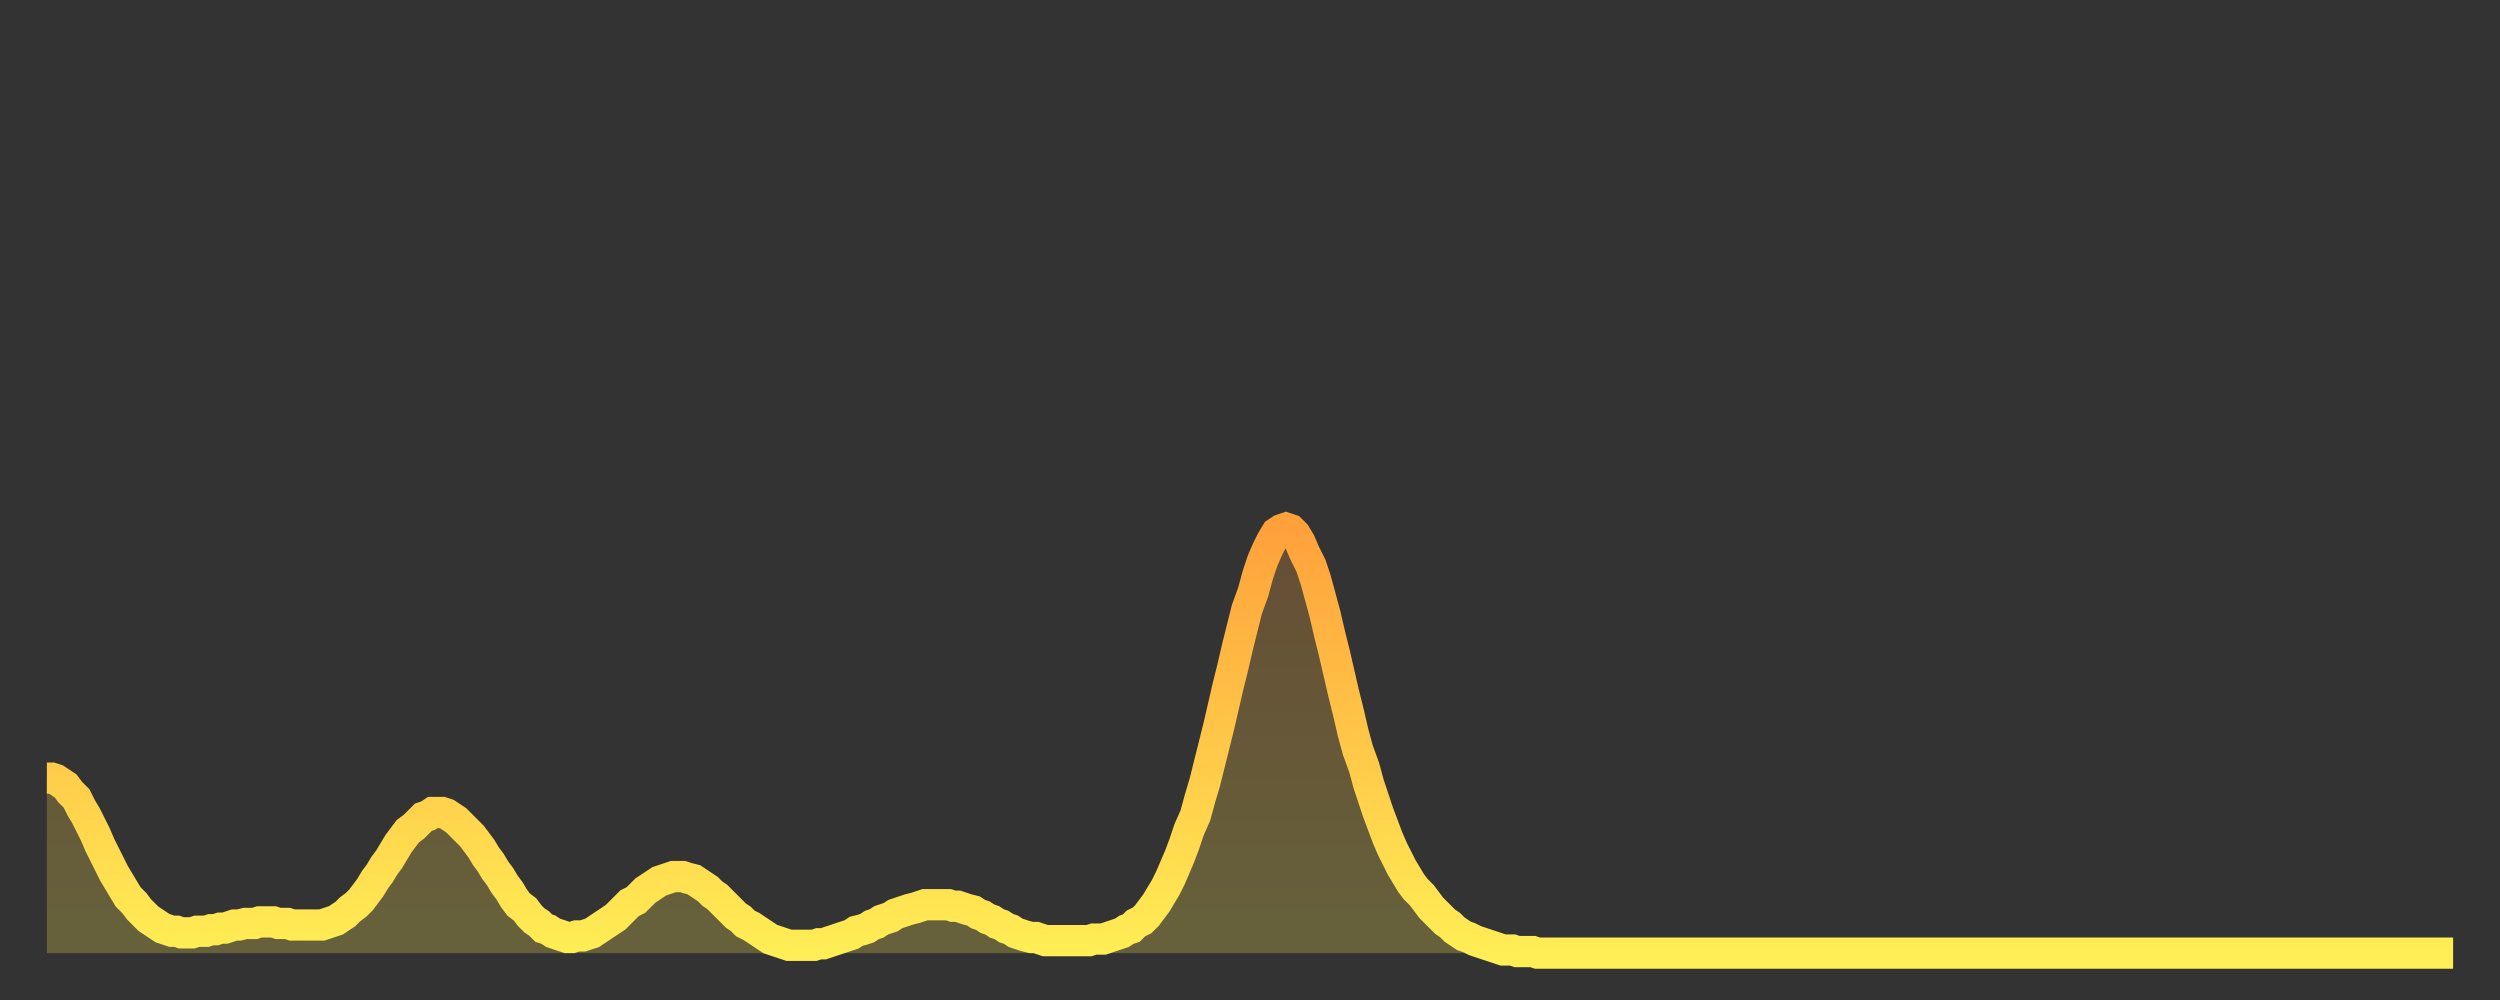
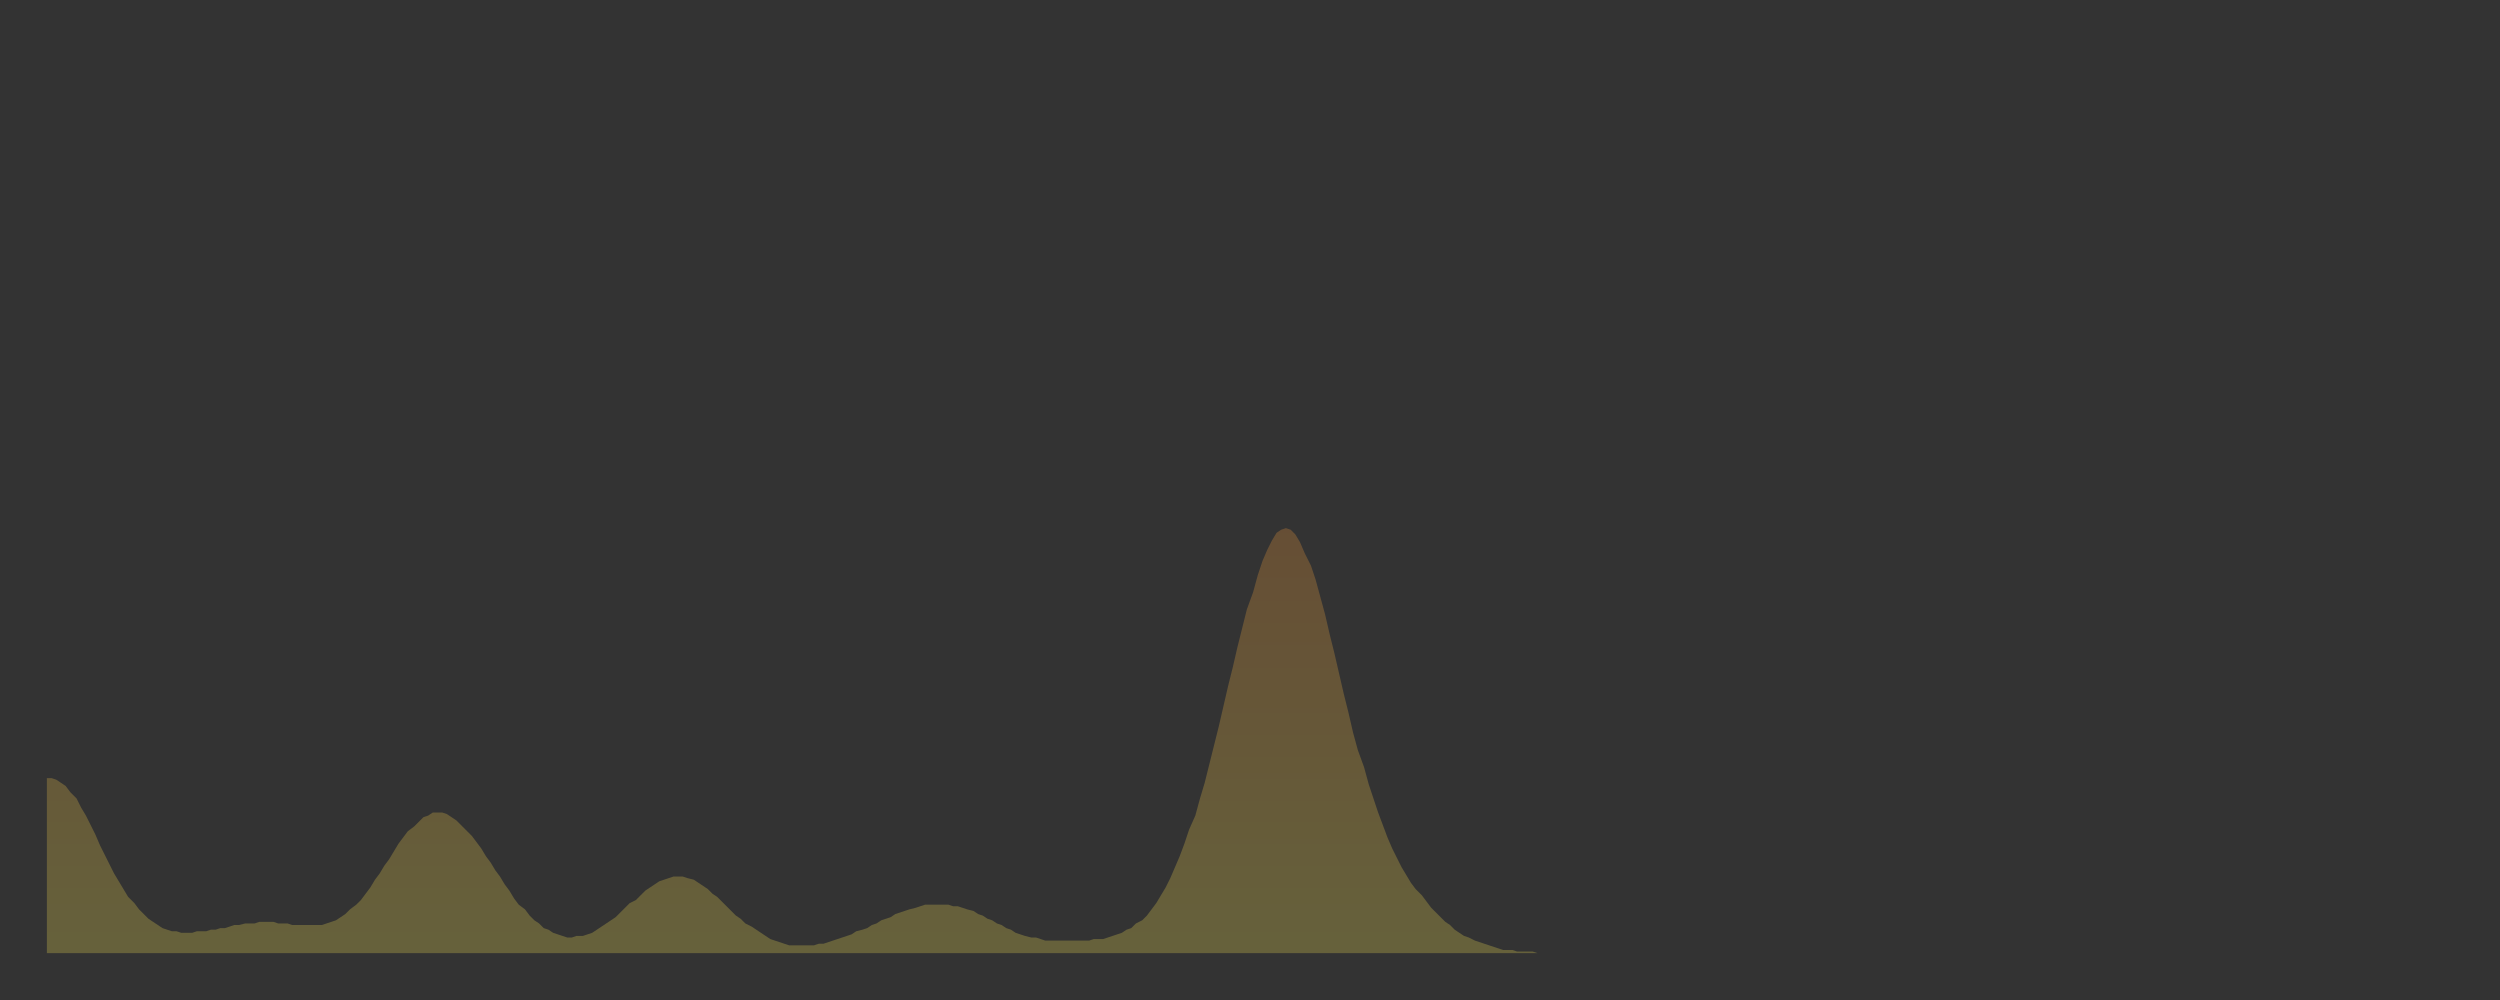
<svg xmlns="http://www.w3.org/2000/svg" baseProfile="full" height="64" version="1.1" width="160">
  <rect width="100%" height="100%" fill="#333333" stroke="none" />
  <defs>
    <linearGradient id="id39854" x1="0" x2="0" y1="0" y2="1">
      <stop offset="0%" stop-color="#ffa13b" />
      <stop offset="50%" stop-color="#ffc748" />
      <stop offset="100%" stop-color="#ffee55" />
    </linearGradient>
  </defs>
  <g transform="translate(3,3)">
    <g>
-       <path d="M 0.0 46.8 0.3 46.8 0.6 46.9 0.9 47.1 1.2 47.3 1.5 47.7 1.9 48.1 2.2 48.7 2.5 49.2 2.8 49.8 3.1 50.4 3.4 51.1 3.7 51.7 4.0 52.3 4.3 52.9 4.6 53.4 4.9 53.9 5.2 54.4 5.6 54.8 5.9 55.2 6.2 55.5 6.5 55.8 6.8 56.0 7.1 56.2 7.4 56.4 7.7 56.5 8.0 56.6 8.3 56.6 8.6 56.7 8.9 56.7 9.3 56.7 9.6 56.6 9.9 56.6 10.2 56.6 10.5 56.5 10.8 56.5 11.1 56.4 11.4 56.4 11.7 56.3 12.0 56.2 12.3 56.2 12.7 56.1 13.0 56.1 13.3 56.1 13.6 56.0 13.9 56.0 14.2 56.0 14.5 56.0 14.8 56.1 15.1 56.1 15.4 56.1 15.7 56.2 16.0 56.2 16.4 56.2 16.7 56.2 17.0 56.2 17.3 56.2 17.6 56.2 17.9 56.1 18.2 56.0 18.5 55.9 18.8 55.7 19.1 55.5 19.4 55.2 19.8 54.9 20.1 54.6 20.4 54.2 20.7 53.8 21.0 53.3 21.3 52.9 21.6 52.4 21.9 52.0 22.2 51.5 22.5 51.0 22.8 50.6 23.1 50.2 23.5 49.9 23.8 49.6 24.1 49.3 24.4 49.2 24.7 49.0 25.0 49.0 25.3 49.0 25.6 49.1 25.9 49.3 26.2 49.5 26.5 49.8 26.8 50.1 27.2 50.5 27.5 50.9 27.8 51.3 28.1 51.8 28.4 52.2 28.7 52.7 29.0 53.1 29.3 53.6 29.6 54.0 29.9 54.5 30.2 54.9 30.6 55.2 30.9 55.6 31.2 55.9 31.5 56.1 31.8 56.4 32.1 56.5 32.4 56.7 32.7 56.8 33.0 56.9 33.3 57.0 33.6 57.0 33.9 56.9 34.3 56.9 34.6 56.8 34.9 56.7 35.2 56.5 35.5 56.3 35.8 56.1 36.1 55.9 36.4 55.7 36.7 55.4 37.0 55.1 37.3 54.8 37.7 54.6 38.0 54.3 38.3 54.0 38.6 53.8 38.9 53.6 39.2 53.4 39.5 53.3 39.8 53.2 40.1 53.1 40.4 53.1 40.7 53.1 41.0 53.2 41.4 53.3 41.7 53.5 42.0 53.7 42.3 53.9 42.6 54.2 42.9 54.4 43.2 54.7 43.5 55.0 43.8 55.3 44.1 55.6 44.4 55.8 44.7 56.1 45.1 56.3 45.4 56.5 45.7 56.7 46.0 56.9 46.3 57.1 46.6 57.2 46.9 57.3 47.2 57.4 47.5 57.5 47.8 57.5 48.1 57.5 48.5 57.5 48.8 57.5 49.1 57.5 49.4 57.4 49.7 57.4 50.0 57.3 50.3 57.2 50.6 57.1 50.9 57.0 51.2 56.9 51.5 56.8 51.8 56.6 52.2 56.5 52.5 56.4 52.8 56.2 53.1 56.1 53.4 55.9 53.7 55.8 54.0 55.7 54.3 55.5 54.6 55.4 54.9 55.3 55.2 55.2 55.6 55.1 55.9 55.0 56.2 54.9 56.5 54.9 56.8 54.9 57.1 54.9 57.4 54.9 57.7 54.9 58.0 55.0 58.3 55.0 58.6 55.1 58.9 55.2 59.3 55.3 59.6 55.5 59.9 55.6 60.2 55.8 60.5 55.9 60.8 56.1 61.1 56.2 61.4 56.4 61.7 56.5 62.0 56.7 62.3 56.8 62.6 56.9 63.0 57.0 63.3 57.0 63.6 57.1 63.9 57.2 64.2 57.2 64.5 57.2 64.8 57.2 65.1 57.2 65.4 57.2 65.7 57.2 66.0 57.2 66.4 57.2 66.7 57.2 67.0 57.1 67.3 57.1 67.6 57.1 67.9 57.0 68.2 56.9 68.5 56.8 68.8 56.7 69.1 56.5 69.4 56.4 69.7 56.1 70.1 55.9 70.4 55.6 70.7 55.2 71.0 54.8 71.3 54.3 71.6 53.8 71.9 53.2 72.2 52.5 72.5 51.8 72.8 51.0 73.1 50.1 73.5 49.2 73.8 48.1 74.1 47.1 74.4 45.9 74.7 44.7 75.0 43.5 75.3 42.2 75.6 40.9 75.9 39.7 76.2 38.4 76.5 37.2 76.8 36.0 77.2 34.9 77.5 33.8 77.8 32.9 78.1 32.2 78.4 31.6 78.7 31.1 79.0 30.9 79.3 30.8 79.6 30.9 79.9 31.2 80.2 31.7 80.5 32.4 80.9 33.2 81.2 34.1 81.5 35.2 81.8 36.3 82.1 37.6 82.4 38.8 82.7 40.1 83.0 41.4 83.3 42.6 83.6 43.9 83.9 45.0 84.3 46.1 84.6 47.2 84.9 48.1 85.2 49.0 85.5 49.8 85.8 50.6 86.1 51.3 86.4 51.9 86.7 52.5 87.0 53.0 87.3 53.5 87.6 53.9 88.0 54.3 88.3 54.7 88.6 55.1 88.9 55.4 89.2 55.7 89.5 56.0 89.8 56.2 90.1 56.5 90.4 56.7 90.7 56.9 91.0 57.0 91.4 57.2 91.7 57.3 92.0 57.4 92.3 57.5 92.6 57.6 92.9 57.7 93.2 57.8 93.5 57.8 93.8 57.8 94.1 57.9 94.4 57.9 94.7 57.9 95.1 57.9 95.4 58.0 95.7 58.0 96.0 58.0 96.3 58.0 96.6 58.0 96.9 58.0 97.2 58.0 97.5 58.0 97.8 58.0 98.1 58.0 98.4 58.0 98.8 58.0 99.1 58.0 99.4 58.0 99.7 58.0 100.0 58.0 100.3 58.0 100.6 58.0 100.9 58.0 101.2 58.0 101.5 58.0 101.8 58.0 102.2 58.0 102.5 58.0 102.8 58.0 103.1 58.0 103.4 58.0 103.7 58.0 104.0 58.0 104.3 58.0 104.6 58.0 104.9 58.0 105.2 58.0 105.5 58.0 105.9 58.0 106.2 58.0 106.5 58.0 106.8 58.0 107.1 58.0 107.4 58.0 107.7 58.0 108.0 58.0 108.3 58.0 108.6 58.0 108.9 58.0 109.3 58.0 109.6 58.0 109.9 58.0 110.2 58.0 110.5 58.0 110.8 58.0 111.1 58.0 111.4 58.0 111.7 58.0 112.0 58.0 112.3 58.0 112.6 58.0 113.0 58.0 113.3 58.0 113.6 58.0 113.9 58.0 114.2 58.0 114.5 58.0 114.8 58.0 115.1 58.0 115.4 58.0 115.7 58.0 116.0 58.0 116.3 58.0 116.7 58.0 117.0 58.0 117.3 58.0 117.6 58.0 117.9 58.0 118.2 58.0 118.5 58.0 118.8 58.0 119.1 58.0 119.4 58.0 119.7 58.0 120.1 58.0 120.4 58.0 120.7 58.0 121.0 58.0 121.3 58.0 121.6 58.0 121.9 58.0 122.2 58.0 122.5 58.0 122.8 58.0 123.1 58.0 123.4 58.0 123.8 58.0 124.1 58.0 124.4 58.0 124.7 58.0 125.0 58.0 125.3 58.0 125.6 58.0 125.9 58.0 126.2 58.0 126.5 58.0 126.8 58.0 127.2 58.0 127.5 58.0 127.8 58.0 128.1 58.0 128.4 58.0 128.7 58.0 129.0 58.0 129.3 58.0 129.6 58.0 129.9 58.0 130.2 58.0 130.5 58.0 130.9 58.0 131.2 58.0 131.5 58.0 131.8 58.0 132.1 58.0 132.4 58.0 132.7 58.0 133.0 58.0 133.3 58.0 133.6 58.0 133.9 58.0 134.2 58.0 134.6 58.0 134.9 58.0 135.2 58.0 135.5 58.0 135.8 58.0 136.1 58.0 136.4 58.0 136.7 58.0 137.0 58.0 137.3 58.0 137.6 58.0 138.0 58.0 138.3 58.0 138.6 58.0 138.9 58.0 139.2 58.0 139.5 58.0 139.8 58.0 140.1 58.0 140.4 58.0 140.7 58.0 141.0 58.0 141.3 58.0 141.7 58.0 142.0 58.0 142.3 58.0 142.6 58.0 142.9 58.0 143.2 58.0 143.5 58.0 143.8 58.0 144.1 58.0 144.4 58.0 144.7 58.0 145.1 58.0 145.4 58.0 145.7 58.0 146.0 58.0 146.3 58.0 146.6 58.0 146.9 58.0 147.2 58.0 147.5 58.0 147.8 58.0 148.1 58.0 148.4 58.0 148.8 58.0 149.1 58.0 149.4 58.0 149.7 58.0 150.0 58.0 150.3 58.0 150.6 58.0 150.9 58.0 151.2 58.0 151.5 58.0 151.8 58.0 152.1 58.0 152.5 58.0 152.8 58.0 153.1 58.0 153.4 58.0 153.7 58.0 154.0 58.0" fill="none" id="graph-curve" opacity="1" stroke="url(#id39854)" stroke-width="2" />
      <path d="M 0 58 L 0.0 46.8 0.3 46.8 0.6 46.9 0.9 47.1 1.2 47.3 1.5 47.7 1.9 48.1 2.2 48.7 2.5 49.2 2.8 49.8 3.1 50.4 3.4 51.1 3.7 51.7 4.0 52.3 4.3 52.9 4.6 53.4 4.9 53.9 5.2 54.4 5.6 54.8 5.9 55.2 6.2 55.5 6.5 55.8 6.8 56.0 7.1 56.2 7.4 56.4 7.7 56.5 8.0 56.6 8.3 56.6 8.6 56.7 8.9 56.7 9.3 56.7 9.6 56.6 9.9 56.6 10.2 56.6 10.5 56.5 10.8 56.5 11.1 56.4 11.4 56.4 11.7 56.3 12.0 56.2 12.3 56.2 12.7 56.1 13.0 56.1 13.3 56.1 13.6 56.0 13.9 56.0 14.2 56.0 14.5 56.0 14.8 56.1 15.1 56.1 15.4 56.1 15.7 56.2 16.0 56.2 16.4 56.2 16.7 56.2 17.0 56.2 17.3 56.2 17.6 56.2 17.9 56.1 18.2 56.0 18.5 55.9 18.8 55.7 19.1 55.5 19.4 55.2 19.8 54.9 20.1 54.6 20.4 54.2 20.7 53.8 21.0 53.3 21.3 52.9 21.6 52.4 21.9 52.0 22.2 51.5 22.5 51.0 22.8 50.6 23.1 50.2 23.5 49.9 23.8 49.6 24.1 49.3 24.4 49.2 24.7 49.0 25.0 49.0 25.3 49.0 25.6 49.1 25.9 49.3 26.2 49.5 26.5 49.8 26.8 50.1 27.2 50.5 27.5 50.9 27.8 51.3 28.1 51.8 28.4 52.2 28.7 52.7 29.0 53.1 29.3 53.6 29.6 54.0 29.9 54.5 30.2 54.9 30.6 55.2 30.9 55.6 31.2 55.9 31.5 56.1 31.8 56.4 32.1 56.5 32.4 56.7 32.7 56.8 33.0 56.9 33.3 57.0 33.6 57.0 33.9 56.9 34.3 56.9 34.6 56.8 34.9 56.7 35.2 56.5 35.5 56.3 35.8 56.1 36.1 55.9 36.4 55.7 36.7 55.4 37.0 55.1 37.3 54.8 37.7 54.6 38.0 54.3 38.3 54.0 38.6 53.8 38.9 53.6 39.2 53.4 39.5 53.3 39.8 53.2 40.1 53.1 40.4 53.1 40.7 53.1 41.0 53.2 41.4 53.3 41.7 53.5 42.0 53.7 42.3 53.9 42.6 54.2 42.9 54.4 43.2 54.7 43.5 55.0 43.8 55.3 44.1 55.6 44.4 55.8 44.7 56.1 45.1 56.3 45.4 56.5 45.7 56.7 46.0 56.9 46.3 57.1 46.6 57.2 46.9 57.3 47.2 57.4 47.5 57.5 47.8 57.5 48.1 57.5 48.5 57.5 48.8 57.5 49.1 57.5 49.4 57.4 49.7 57.4 50.0 57.3 50.3 57.2 50.6 57.1 50.9 57.0 51.2 56.9 51.5 56.8 51.8 56.6 52.2 56.5 52.5 56.4 52.8 56.2 53.1 56.1 53.4 55.9 53.7 55.8 54.0 55.7 54.3 55.5 54.6 55.4 54.9 55.3 55.2 55.2 55.6 55.1 55.9 55.0 56.2 54.9 56.5 54.9 56.8 54.9 57.1 54.9 57.4 54.9 57.7 54.9 58.0 55.0 58.3 55.0 58.6 55.1 58.9 55.2 59.3 55.3 59.6 55.5 59.9 55.6 60.2 55.8 60.5 55.9 60.8 56.1 61.1 56.2 61.4 56.4 61.7 56.5 62.0 56.7 62.3 56.8 62.6 56.9 63.0 57.0 63.3 57.0 63.6 57.1 63.9 57.2 64.2 57.2 64.5 57.2 64.8 57.2 65.1 57.2 65.4 57.2 65.7 57.2 66.0 57.2 66.4 57.2 66.7 57.2 67.0 57.1 67.3 57.1 67.6 57.1 67.9 57.0 68.2 56.9 68.5 56.8 68.8 56.7 69.1 56.5 69.4 56.4 69.7 56.1 70.1 55.9 70.4 55.6 70.7 55.2 71.0 54.8 71.3 54.3 71.6 53.8 71.9 53.2 72.2 52.5 72.5 51.8 72.8 51.0 73.1 50.1 73.5 49.2 73.8 48.1 74.1 47.1 74.4 45.9 74.7 44.7 75.0 43.5 75.3 42.2 75.6 40.9 75.9 39.7 76.2 38.4 76.5 37.2 76.8 36.0 77.2 34.9 77.5 33.8 77.8 32.9 78.1 32.2 78.4 31.6 78.7 31.1 79.0 30.9 79.3 30.8 79.6 30.9 79.9 31.2 80.2 31.7 80.5 32.4 80.9 33.2 81.2 34.1 81.5 35.2 81.8 36.3 82.1 37.6 82.4 38.8 82.7 40.1 83.0 41.4 83.3 42.6 83.6 43.9 83.9 45.0 84.3 46.1 84.6 47.2 84.9 48.1 85.2 49.0 85.5 49.8 85.8 50.6 86.1 51.3 86.4 51.9 86.7 52.5 87.0 53.0 87.3 53.5 87.6 53.9 88.0 54.3 88.3 54.7 88.6 55.1 88.9 55.4 89.2 55.7 89.5 56.0 89.8 56.2 90.1 56.5 90.4 56.7 90.7 56.9 91.0 57.0 91.4 57.2 91.7 57.3 92.0 57.4 92.3 57.5 92.6 57.6 92.9 57.7 93.2 57.8 93.5 57.8 93.8 57.8 94.1 57.9 94.4 57.9 94.7 57.9 95.1 57.9 95.4 58.0 95.7 58.0 96.0 58.0 96.3 58.0 96.6 58.0 96.9 58.0 97.2 58.0 97.5 58.0 97.8 58.0 98.1 58.0 98.4 58.0 98.8 58.0 99.1 58.0 99.4 58.0 99.7 58.0 100.0 58.0 100.3 58.0 100.6 58.0 100.9 58.0 101.2 58.0 101.5 58.0 101.8 58.0 102.2 58.0 102.5 58.0 102.8 58.0 103.1 58.0 103.4 58.0 103.7 58.0 104.0 58.0 104.3 58.0 104.6 58.0 104.9 58.0 105.2 58.0 105.5 58.0 105.9 58.0 106.2 58.0 106.5 58.0 106.8 58.0 107.1 58.0 107.4 58.0 107.7 58.0 108.0 58.0 108.3 58.0 108.6 58.0 108.9 58.0 109.3 58.0 109.6 58.0 109.9 58.0 110.2 58.0 110.5 58.0 110.8 58.0 111.1 58.0 111.4 58.0 111.7 58.0 112.0 58.0 112.3 58.0 112.6 58.0 113.0 58.0 113.3 58.0 113.6 58.0 113.9 58.0 114.2 58.0 114.5 58.0 114.8 58.0 115.1 58.0 115.4 58.0 115.7 58.0 116.0 58.0 116.3 58.0 116.7 58.0 117.0 58.0 117.3 58.0 117.6 58.0 117.9 58.0 118.2 58.0 118.5 58.0 118.8 58.0 119.1 58.0 119.4 58.0 119.7 58.0 120.1 58.0 120.4 58.0 120.7 58.0 121.0 58.0 121.3 58.0 121.6 58.0 121.9 58.0 122.2 58.0 122.5 58.0 122.8 58.0 123.1 58.0 123.4 58.0 123.8 58.0 124.1 58.0 124.4 58.0 124.7 58.0 125.0 58.0 125.3 58.0 125.6 58.0 125.9 58.0 126.2 58.0 126.5 58.0 126.8 58.0 127.2 58.0 127.5 58.0 127.8 58.0 128.1 58.0 128.4 58.0 128.7 58.0 129.0 58.0 129.3 58.0 129.6 58.0 129.9 58.0 130.2 58.0 130.5 58.0 130.9 58.0 131.2 58.0 131.5 58.0 131.8 58.0 132.1 58.0 132.4 58.0 132.7 58.0 133.0 58.0 133.3 58.0 133.6 58.0 133.9 58.0 134.2 58.0 134.6 58.0 134.9 58.0 135.2 58.0 135.5 58.0 135.8 58.0 136.1 58.0 136.4 58.0 136.7 58.0 137.0 58.0 137.3 58.0 137.6 58.0 138.0 58.0 138.3 58.0 138.6 58.0 138.9 58.0 139.2 58.0 139.5 58.0 139.8 58.0 140.1 58.0 140.4 58.0 140.7 58.0 141.0 58.0 141.3 58.0 141.7 58.0 142.0 58.0 142.3 58.0 142.6 58.0 142.9 58.0 143.2 58.0 143.5 58.0 143.8 58.0 144.1 58.0 144.4 58.0 144.7 58.0 145.1 58.0 145.4 58.0 145.7 58.0 146.0 58.0 146.3 58.0 146.6 58.0 146.9 58.0 147.2 58.0 147.5 58.0 147.8 58.0 148.1 58.0 148.4 58.0 148.8 58.0 149.1 58.0 149.4 58.0 149.7 58.0 150.0 58.0 150.3 58.0 150.6 58.0 150.9 58.0 151.2 58.0 151.5 58.0 151.8 58.0 152.1 58.0 152.5 58.0 152.8 58.0 153.1 58.0 153.4 58.0 153.7 58.0 154.0 58.0 154 58" fill="url(#id39854)" fill-opacity=".25" id="graph-shadow" />
    </g>
  </g>
</svg>